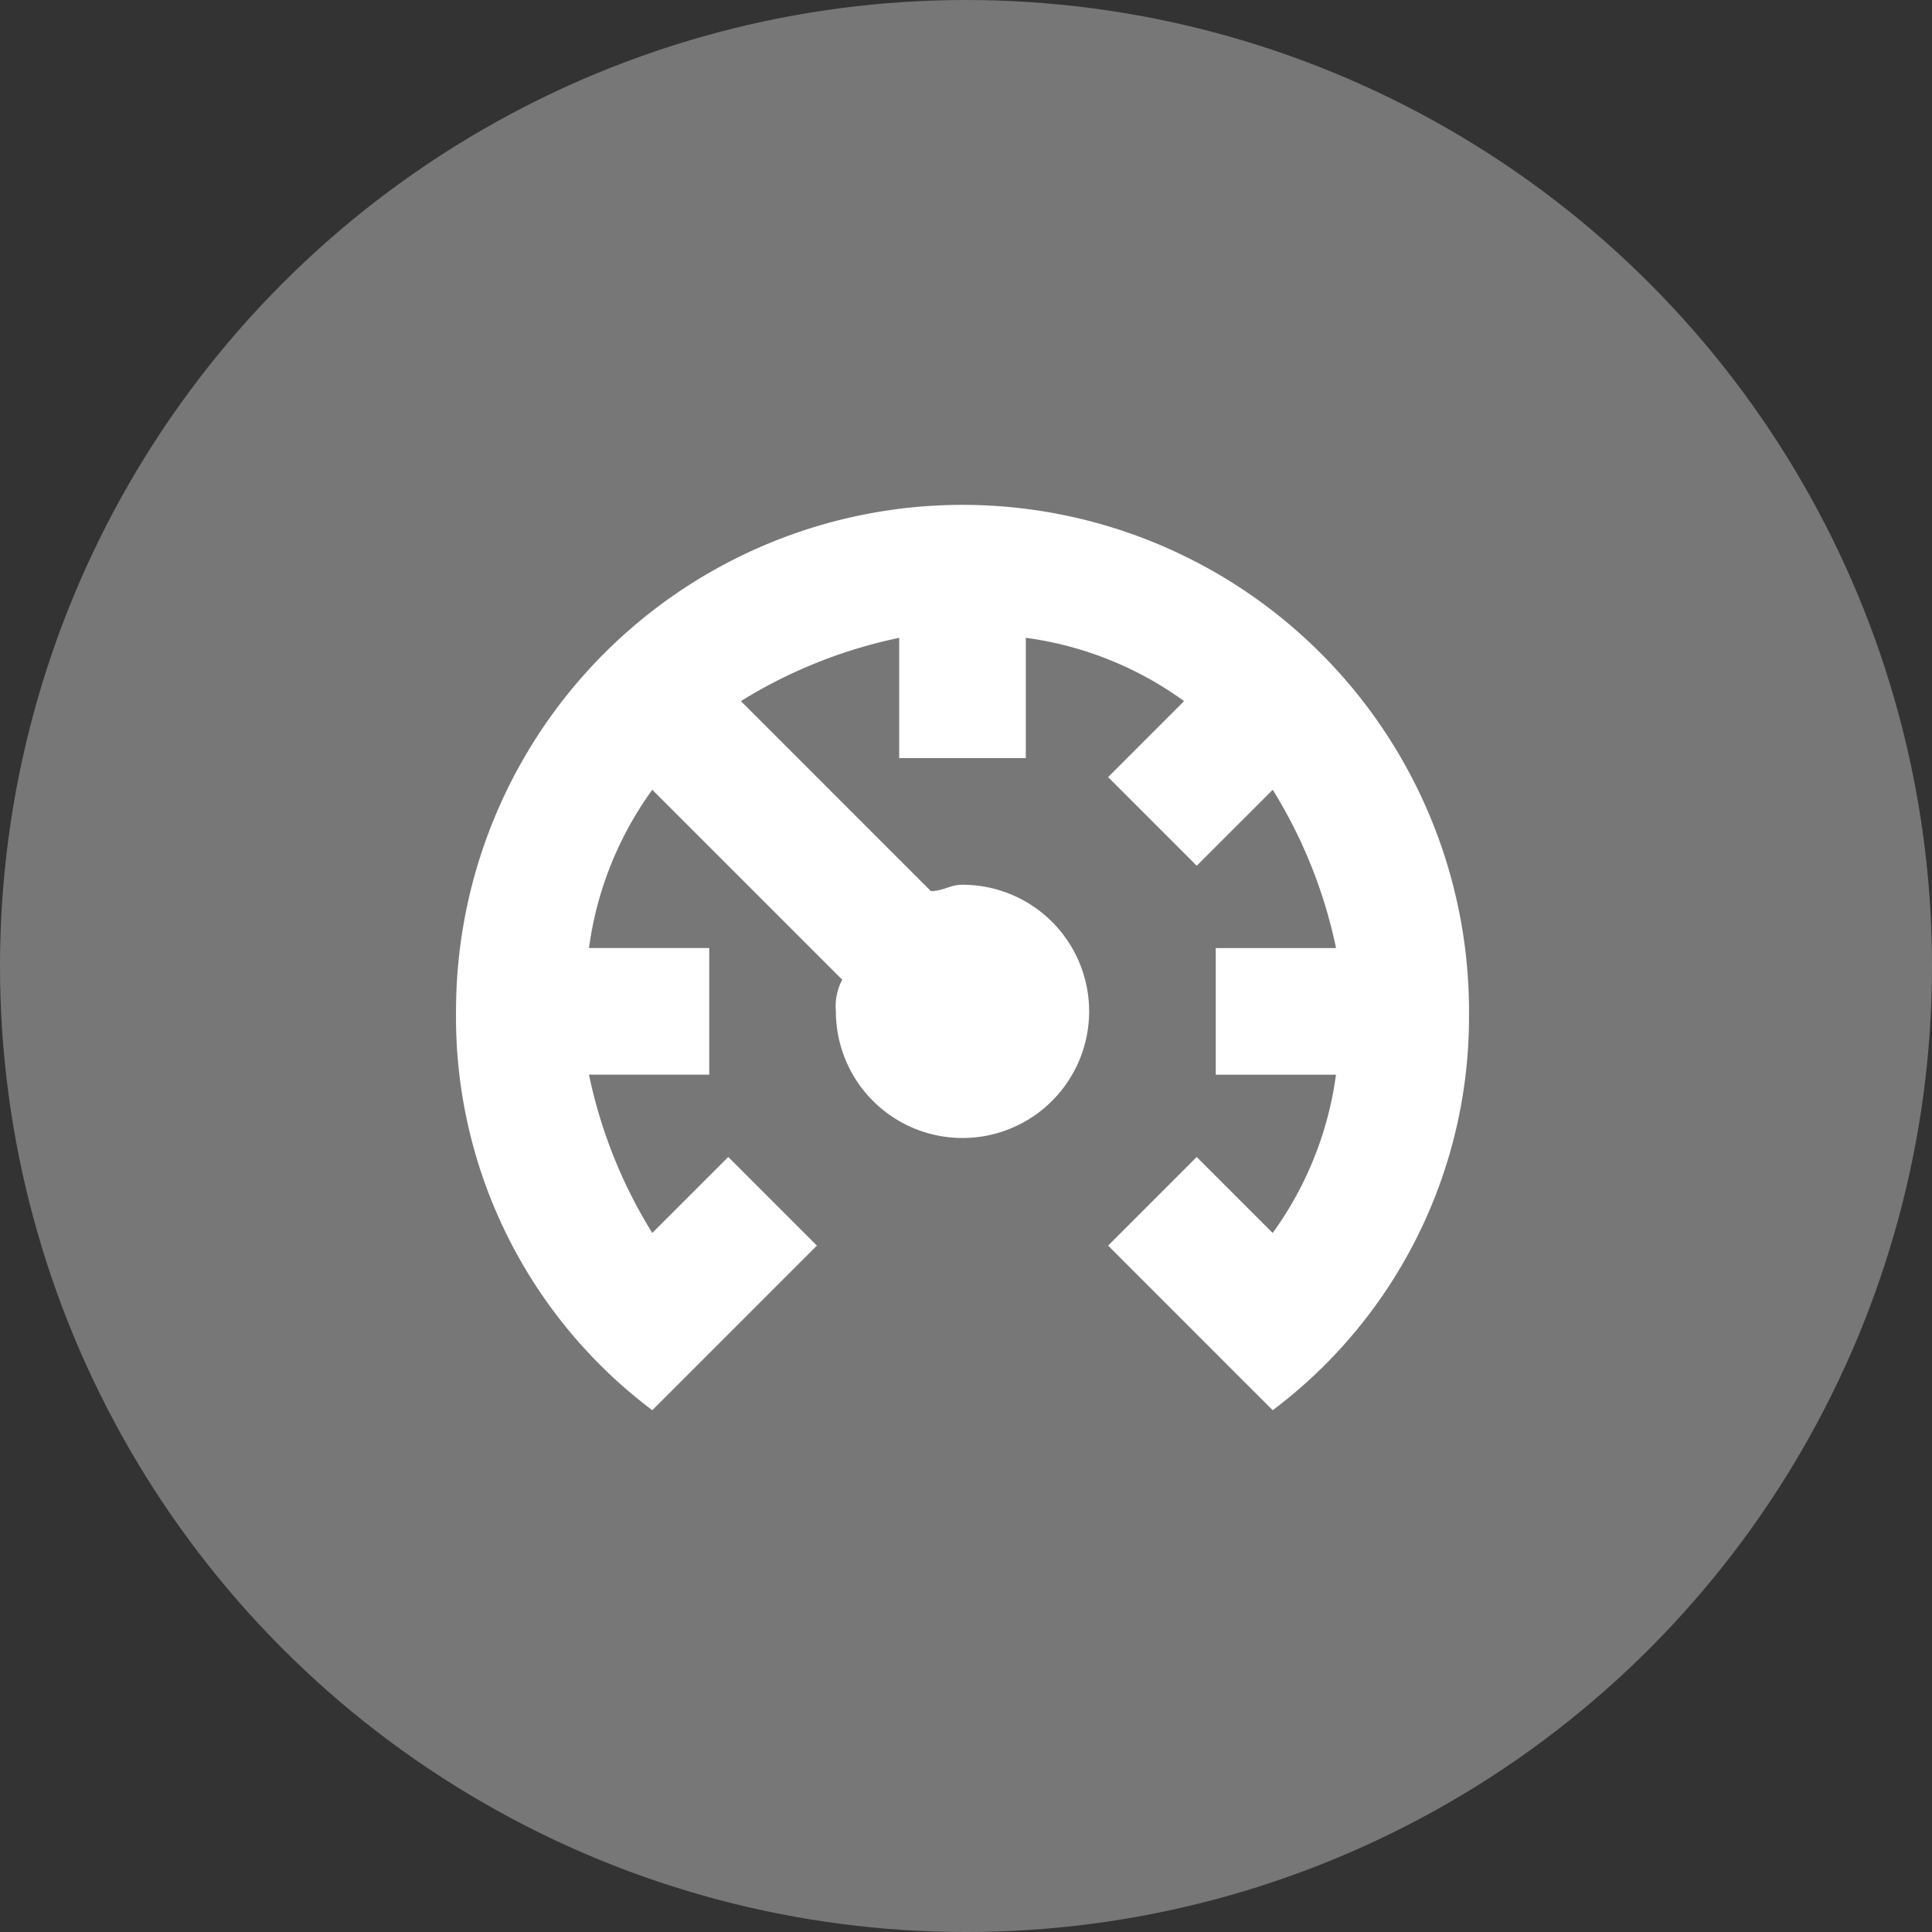
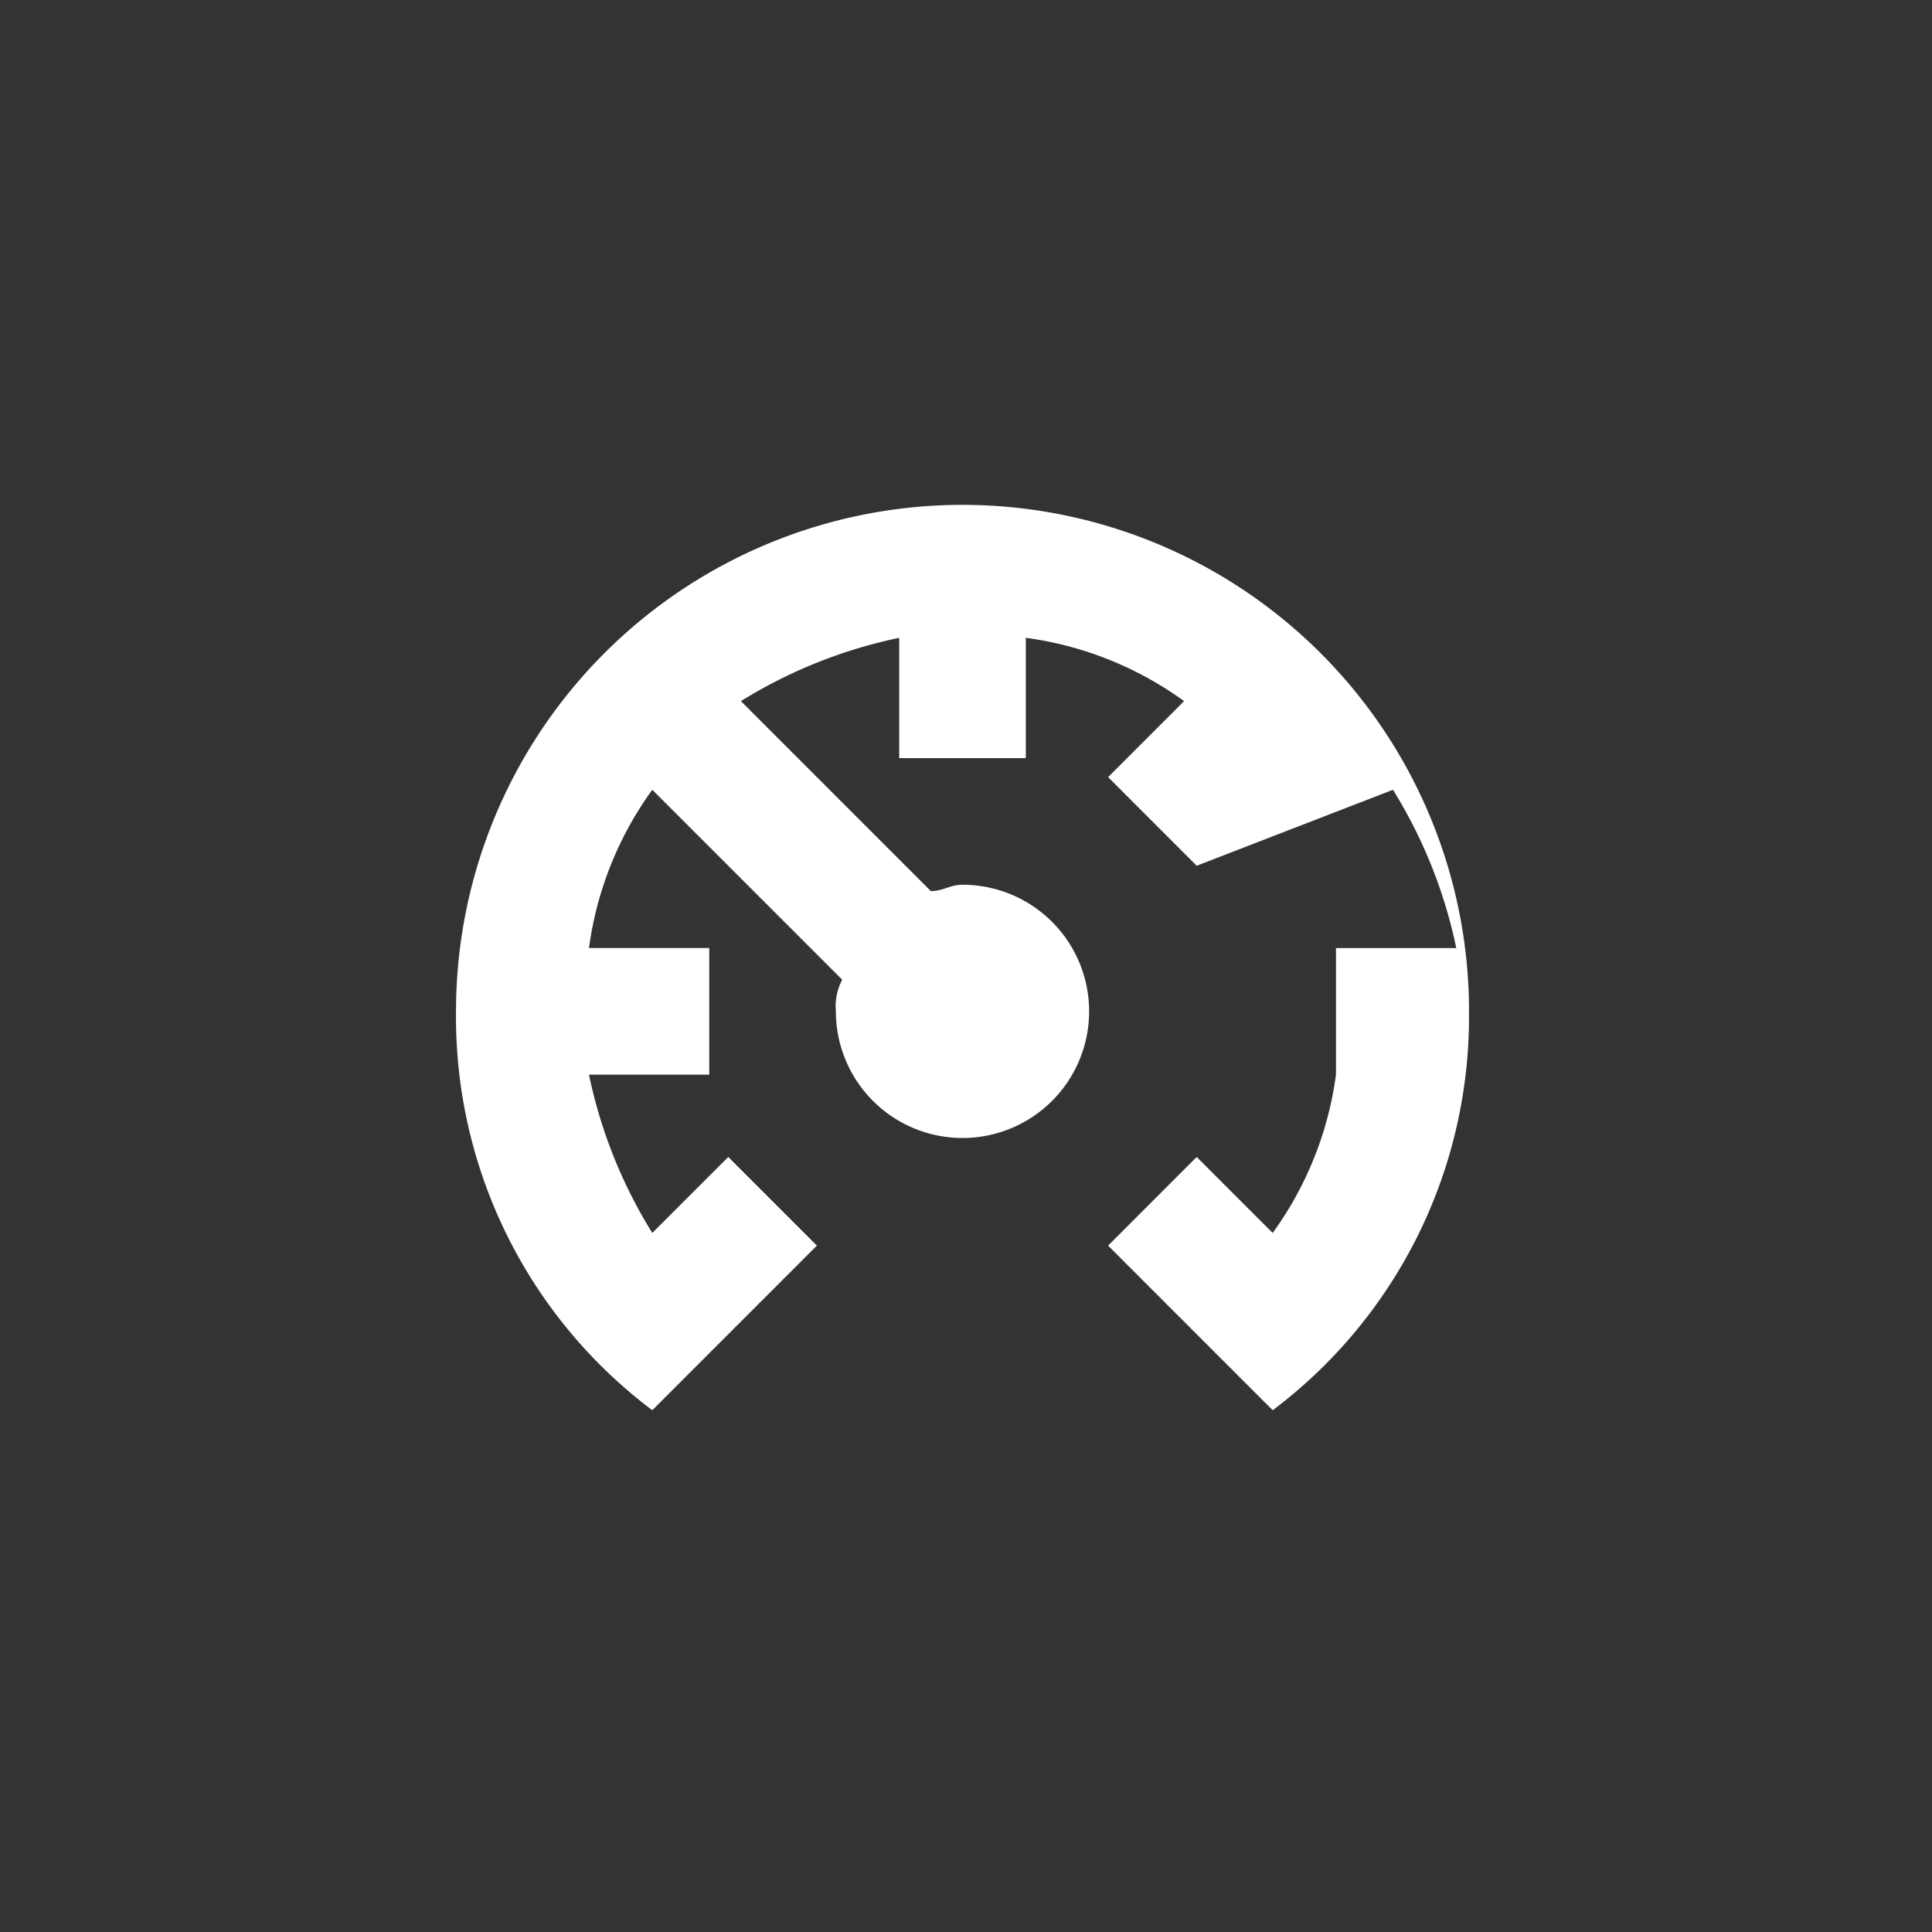
<svg xmlns="http://www.w3.org/2000/svg" viewBox="0 0 118.627 118.627">
  <rect x="0" y="0" width="118.627" height="118.627" fill="#333333" stroke="none" />
  <defs>
    <style>
      .cls-1 {
        fill: #777;
      }

      .cls-2 {
        fill: #fff;
      }
    </style>
  </defs>
  <g id="Group_248" data-name="Group 248" transform="translate(571 -13623)">
-     <circle id="Ellipse_2" data-name="Ellipse 2" class="cls-1" cx="59.314" cy="59.314" r="59.314" transform="translate(-571 13623)" />
-     <path id="car-cruise-control" class="cls-2" d="M93.918,70.25A30.2,30.2,0,0,1,81.867,94.74L79.924,92.8,71.76,84.633,77.2,79.191l4.665,4.665a21.4,21.4,0,0,0,3.887-9.718H78.369V66.363h7.386a29.988,29.988,0,0,0-3.887-9.718L77.2,61.309,71.76,55.867,76.425,51.2a21.4,21.4,0,0,0-9.718-3.887V54.7H58.932V47.315A29.988,29.988,0,0,0,49.214,51.2L60.876,62.864c.777,0,1.166-.389,1.944-.389a7.775,7.775,0,1,1-7.775,7.775,3.5,3.5,0,0,1,.389-1.944L43.772,56.644a21.4,21.4,0,0,0-3.887,9.718H47.27v7.775H39.885a29.988,29.988,0,0,0,3.887,9.718l4.665-4.665,5.442,5.442L43.772,94.74A30.2,30.2,0,0,1,31.721,70.25a31.1,31.1,0,0,1,62.2,0" transform="translate(-574.721 13614.849)" />
+     <path id="car-cruise-control" class="cls-2" d="M93.918,70.25A30.2,30.2,0,0,1,81.867,94.74L79.924,92.8,71.76,84.633,77.2,79.191l4.665,4.665a21.4,21.4,0,0,0,3.887-9.718V66.363h7.386a29.988,29.988,0,0,0-3.887-9.718L77.2,61.309,71.76,55.867,76.425,51.2a21.4,21.4,0,0,0-9.718-3.887V54.7H58.932V47.315A29.988,29.988,0,0,0,49.214,51.2L60.876,62.864c.777,0,1.166-.389,1.944-.389a7.775,7.775,0,1,1-7.775,7.775,3.5,3.5,0,0,1,.389-1.944L43.772,56.644a21.4,21.4,0,0,0-3.887,9.718H47.27v7.775H39.885a29.988,29.988,0,0,0,3.887,9.718l4.665-4.665,5.442,5.442L43.772,94.74A30.2,30.2,0,0,1,31.721,70.25a31.1,31.1,0,0,1,62.2,0" transform="translate(-574.721 13614.849)" />
  </g>
</svg>